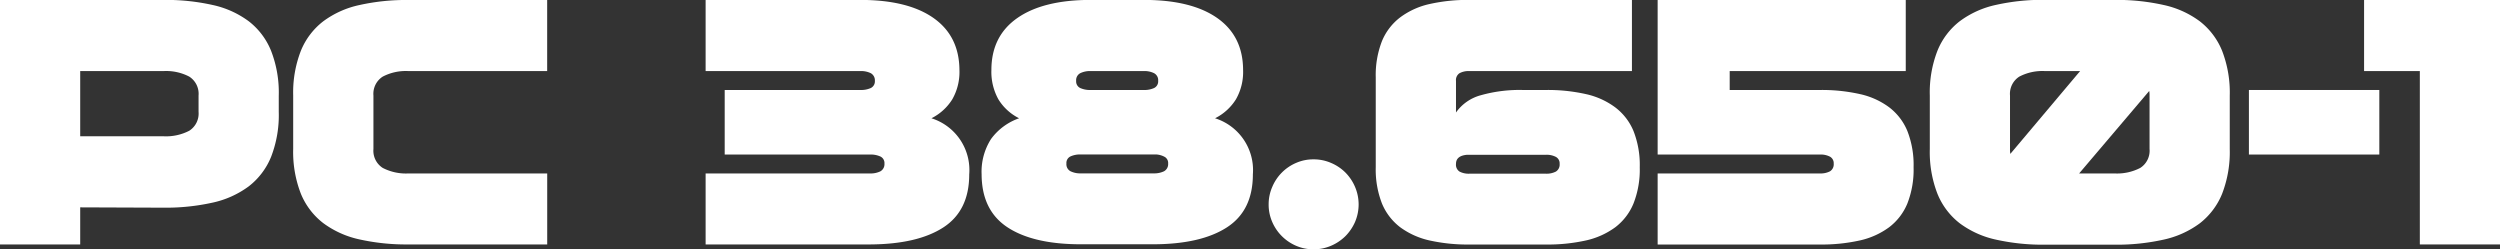
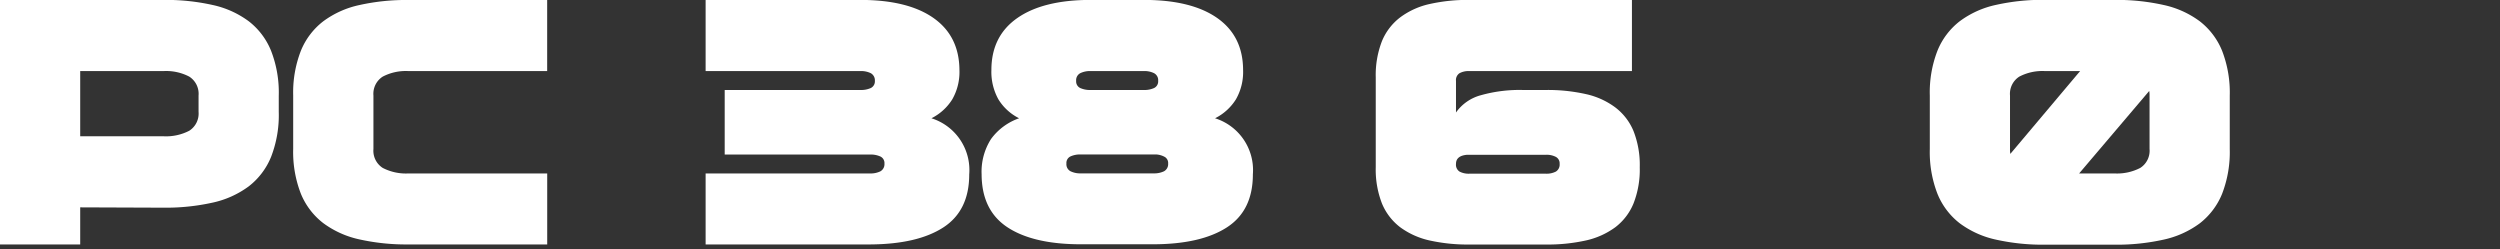
<svg xmlns="http://www.w3.org/2000/svg" id="Lager_1" data-name="Lager 1" viewBox="0 0 613.43 61.2">
  <rect x="0" y="0" width="613.43" height="61.2" fill="#333333" stroke="none" />
  <defs>
    <style>.cls-1{fill:#fff;}</style>
  </defs>
  <path class="cls-1" d="M39.86,94.9V104H20.18V44H60.34a52.51,52.51,0,0,1,12,1.24,23,23,0,0,1,8.88,4A17.36,17.36,0,0,1,86.7,56.5a28.19,28.19,0,0,1,1.88,11v4a28.23,28.23,0,0,1-1.88,11,17.42,17.42,0,0,1-5.48,7.24,23.11,23.11,0,0,1-8.88,4,53.07,53.07,0,0,1-12,1.24Zm0-33.44v16H60.34a12.33,12.33,0,0,0,6.28-1.36,5,5,0,0,0,2.28-4.64v-4a5,5,0,0,0-2.28-4.64,12.22,12.22,0,0,0-6.28-1.36Z" transform="translate(-20.18 -44.02)" />
  <path class="cls-1" d="M120.37,61.46a12.22,12.22,0,0,0-6.28,1.36,5,5,0,0,0-2.28,4.64V80.58a5,5,0,0,0,2.28,4.64,12.33,12.33,0,0,0,6.28,1.36h34.08V104H120.37a53.07,53.07,0,0,1-12-1.24,23.11,23.11,0,0,1-8.88-4A17.42,17.42,0,0,1,94,91.54a28.23,28.23,0,0,1-1.88-11V67.46A28.19,28.19,0,0,1,94,56.5a17.36,17.36,0,0,1,5.48-7.24,23,23,0,0,1,8.88-4,52.51,52.51,0,0,1,12-1.24h34.08V61.46Z" transform="translate(-20.18 -44.02)" />
  <path class="cls-1" d="M198,81.94V66.1h33.28a5.83,5.83,0,0,0,2.57-.48,1.81,1.81,0,0,0,1-1.76,2,2,0,0,0-1-1.88,5.41,5.41,0,0,0-2.57-.52H193.32V44h37.92q11.69,0,18,4.44t6.36,12.76a13.53,13.53,0,0,1-1.76,7.2,12.82,12.82,0,0,1-5.11,4.64A13.31,13.31,0,0,1,258,86.82q0,8.88-6.35,13T233.64,104H193.32V86.58h40.32a5.46,5.46,0,0,0,2.56-.52,2,2,0,0,0,1-1.88,1.78,1.78,0,0,0-1-1.76,5.76,5.76,0,0,0-2.56-.48Z" transform="translate(-20.18 -44.02)" />
  <path class="cls-1" d="M300.85,44q11.67,0,18,4.44t6.35,12.76a13.53,13.53,0,0,1-1.76,7.2,12.79,12.79,0,0,1-5.12,4.64,13.33,13.33,0,0,1,9.28,13.76q0,8.88-6.36,13t-18,4.16H285.4q-11.67,0-18-4.16t-6.36-13a14.87,14.87,0,0,1,2.32-8.68,14.38,14.38,0,0,1,6.88-5.08,12.54,12.54,0,0,1-5.08-4.64,13.9,13.9,0,0,1-1.72-7.2q0-8.32,6.37-12.76t18-4.44Zm2.39,42.56a5.53,5.53,0,0,0,2.57-.52,2,2,0,0,0,1-1.88,1.74,1.74,0,0,0-.77-1.6,5,5,0,0,0-2.11-.64H285.4a5.71,5.71,0,0,0-2.55.48,1.77,1.77,0,0,0-1,1.76,1.94,1.94,0,0,0,1,1.88,5.41,5.41,0,0,0,2.55.52ZM287.81,61.46a5.41,5.41,0,0,0-2.57.52,1.94,1.94,0,0,0-1,1.88,1.79,1.79,0,0,0,1,1.76,5.83,5.83,0,0,0,2.57.48h13a5.71,5.71,0,0,0,2.55-.48,1.79,1.79,0,0,0,1-1.76,1.94,1.94,0,0,0-1-1.88,5.29,5.29,0,0,0-2.55-.52Z" transform="translate(-20.18 -44.02)" />
-   <path class="cls-1" d="M331.47,94.18a10.61,10.61,0,0,1,.88-4.28A11.05,11.05,0,0,1,338.19,84a10.53,10.53,0,0,1,4.32-.88,10.65,10.65,0,0,1,4.28.88,11.05,11.05,0,0,1,3.52,2.36,11.28,11.28,0,0,1,2.36,3.52,10.95,10.95,0,0,1,0,8.6,11.57,11.57,0,0,1-2.36,3.48,11.39,11.39,0,0,1-3.52,2.36,10.82,10.82,0,0,1-4.28.88,10.69,10.69,0,0,1-4.32-.88,11.16,11.16,0,0,1-5.84-5.84A10.6,10.6,0,0,1,331.47,94.18Z" transform="translate(-20.18 -44.02)" />
  <path class="cls-1" d="M357.75,63a22.93,22.93,0,0,1,1.52-8.88,14.05,14.05,0,0,1,4.48-5.84A18.89,18.89,0,0,1,371,45a42.59,42.59,0,0,1,9.76-1h39.85V61.46H380.71a4.7,4.7,0,0,0-2.4.52,2,2,0,0,0-.87,1.88v7.76a10.93,10.93,0,0,1,6.12-4.24,34.86,34.86,0,0,1,10.27-1.28h5.69a42.5,42.5,0,0,1,9.75,1,18.86,18.86,0,0,1,7.21,3.24A14,14,0,0,1,421,76.18a22.73,22.73,0,0,1,1.53,8.88A22.73,22.73,0,0,1,421,93.94a14,14,0,0,1-4.47,5.84,19.17,19.17,0,0,1-7.21,3.24,43.07,43.07,0,0,1-9.75,1H380.71a43.16,43.16,0,0,1-9.76-1,19.19,19.19,0,0,1-7.2-3.24,14.12,14.12,0,0,1-4.48-5.84,22.93,22.93,0,0,1-1.52-8.88Zm22.4,19c-1.81.16-2.71.9-2.71,2.24a2,2,0,0,0,.87,1.88,4.8,4.8,0,0,0,2.4.52h18.81a5,5,0,0,0,2.43-.52,2,2,0,0,0,.92-1.88,1.8,1.8,0,0,0-.92-1.72,4.87,4.87,0,0,0-2.43-.52Z" transform="translate(-20.18 -44.02)" />
-   <path class="cls-1" d="M476.52,67.1a18.75,18.75,0,0,1,7.2,3.24,14,14,0,0,1,4.48,5.84,22.74,22.74,0,0,1,1.52,8.88,22.74,22.74,0,0,1-1.52,8.88,14,14,0,0,1-4.48,5.84,19.05,19.05,0,0,1-7.2,3.24,43.16,43.16,0,0,1-9.76,1H426.92V86.58h39.84a5,5,0,0,0,2.44-.52,2,2,0,0,0,.92-1.88,1.82,1.82,0,0,0-.92-1.72,4.91,4.91,0,0,0-2.44-.52H426.92V44H487.8V61.46H444.6V66.1h22.16A42.59,42.59,0,0,1,476.52,67.1Z" transform="translate(-20.18 -44.02)" />
  <path class="cls-1" d="M539.06,44a52.51,52.51,0,0,1,12,1.24,23,23,0,0,1,8.88,4,17.44,17.44,0,0,1,5.48,7.24,28.38,28.38,0,0,1,1.88,11V80.58a28.41,28.41,0,0,1-1.88,11,17.5,17.5,0,0,1-5.48,7.24,23.11,23.11,0,0,1-8.88,4,53.07,53.07,0,0,1-12,1.24H521.94a53.07,53.07,0,0,1-12-1.24,23.11,23.11,0,0,1-8.88-4,17.42,17.42,0,0,1-5.48-7.24,28.23,28.23,0,0,1-1.88-11V67.46a28.19,28.19,0,0,1,1.88-11,17.36,17.36,0,0,1,5.48-7.24,23,23,0,0,1,8.88-4,52.51,52.51,0,0,1,12-1.24ZM521.94,61.46a12.22,12.22,0,0,0-6.28,1.36,5,5,0,0,0-2.28,4.64V80.58a6.1,6.1,0,0,0,.08,1.2l17.12-20.32Zm17.12,25.12a12.35,12.35,0,0,0,6.28-1.36,5,5,0,0,0,2.28-4.64V67.46a6.29,6.29,0,0,0-.08-1.12l-17.2,20.24Z" transform="translate(-20.18 -44.02)" />
-   <path class="cls-1" d="M604,66.1V81.94H572V66.1Z" transform="translate(-20.18 -44.02)" />
-   <path class="cls-1" d="M633.62,44v60H613.94V61.46H600.26V44Z" transform="translate(-20.18 -44.02)" />
</svg>